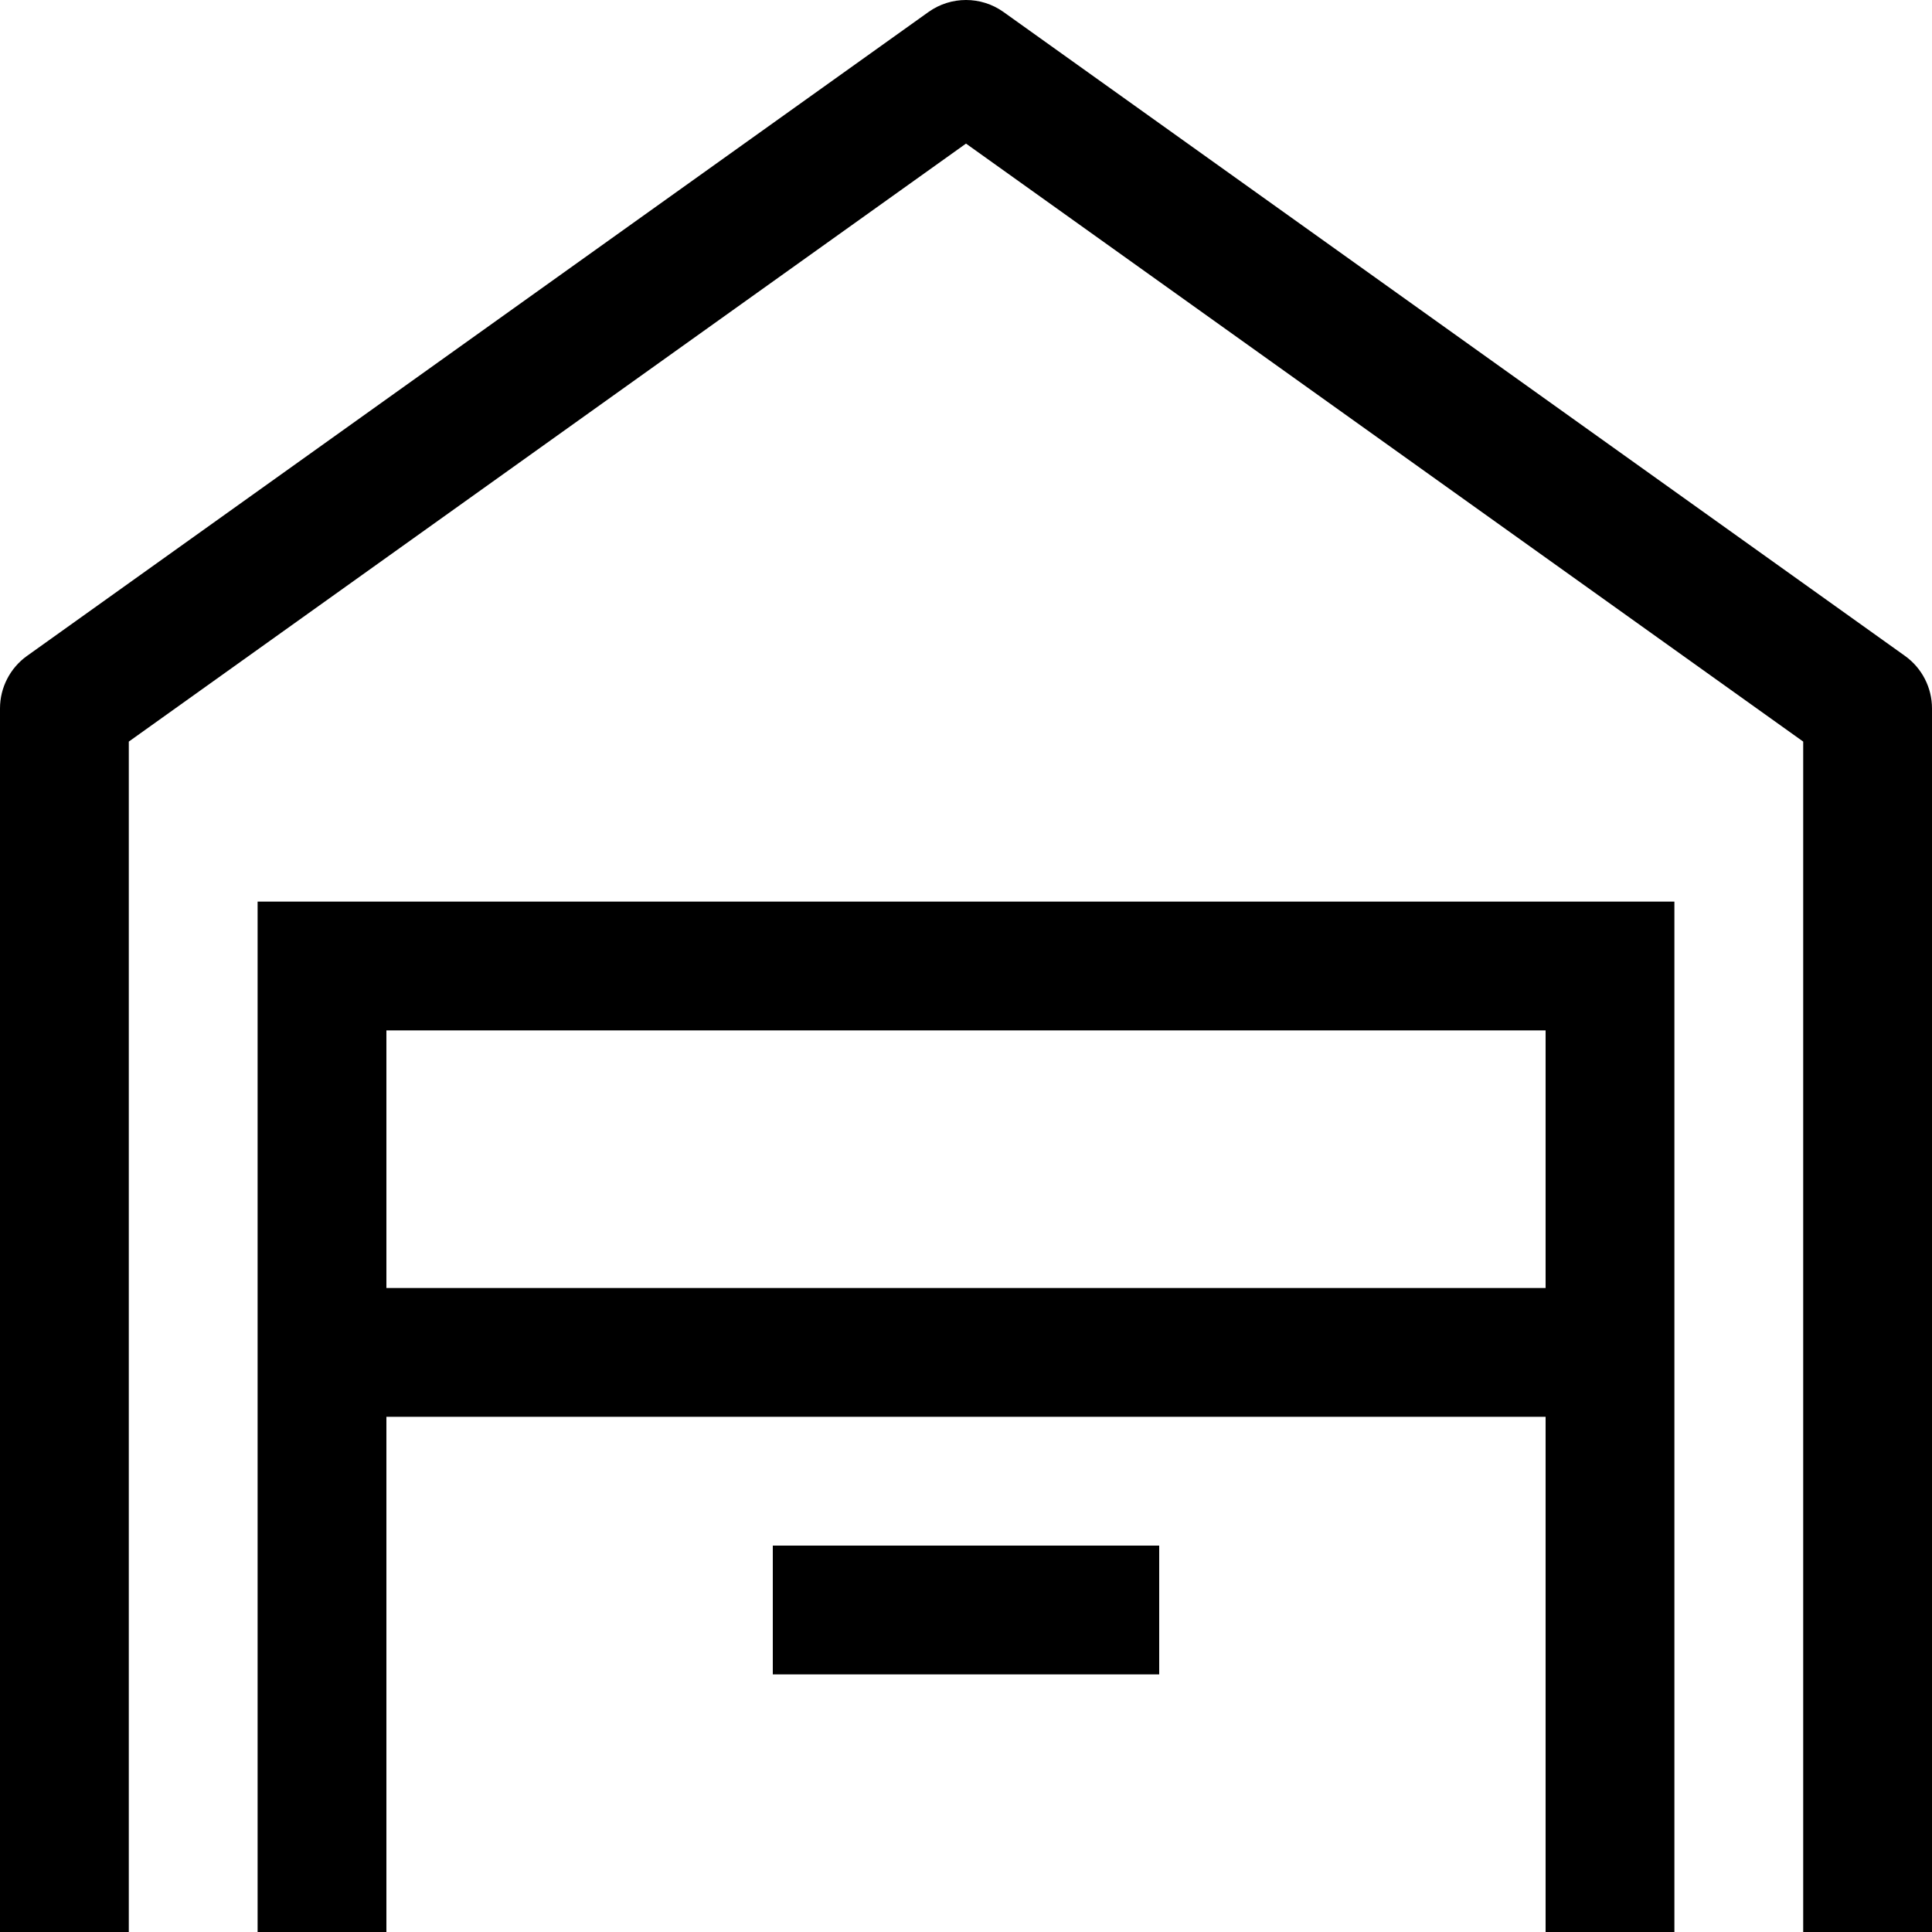
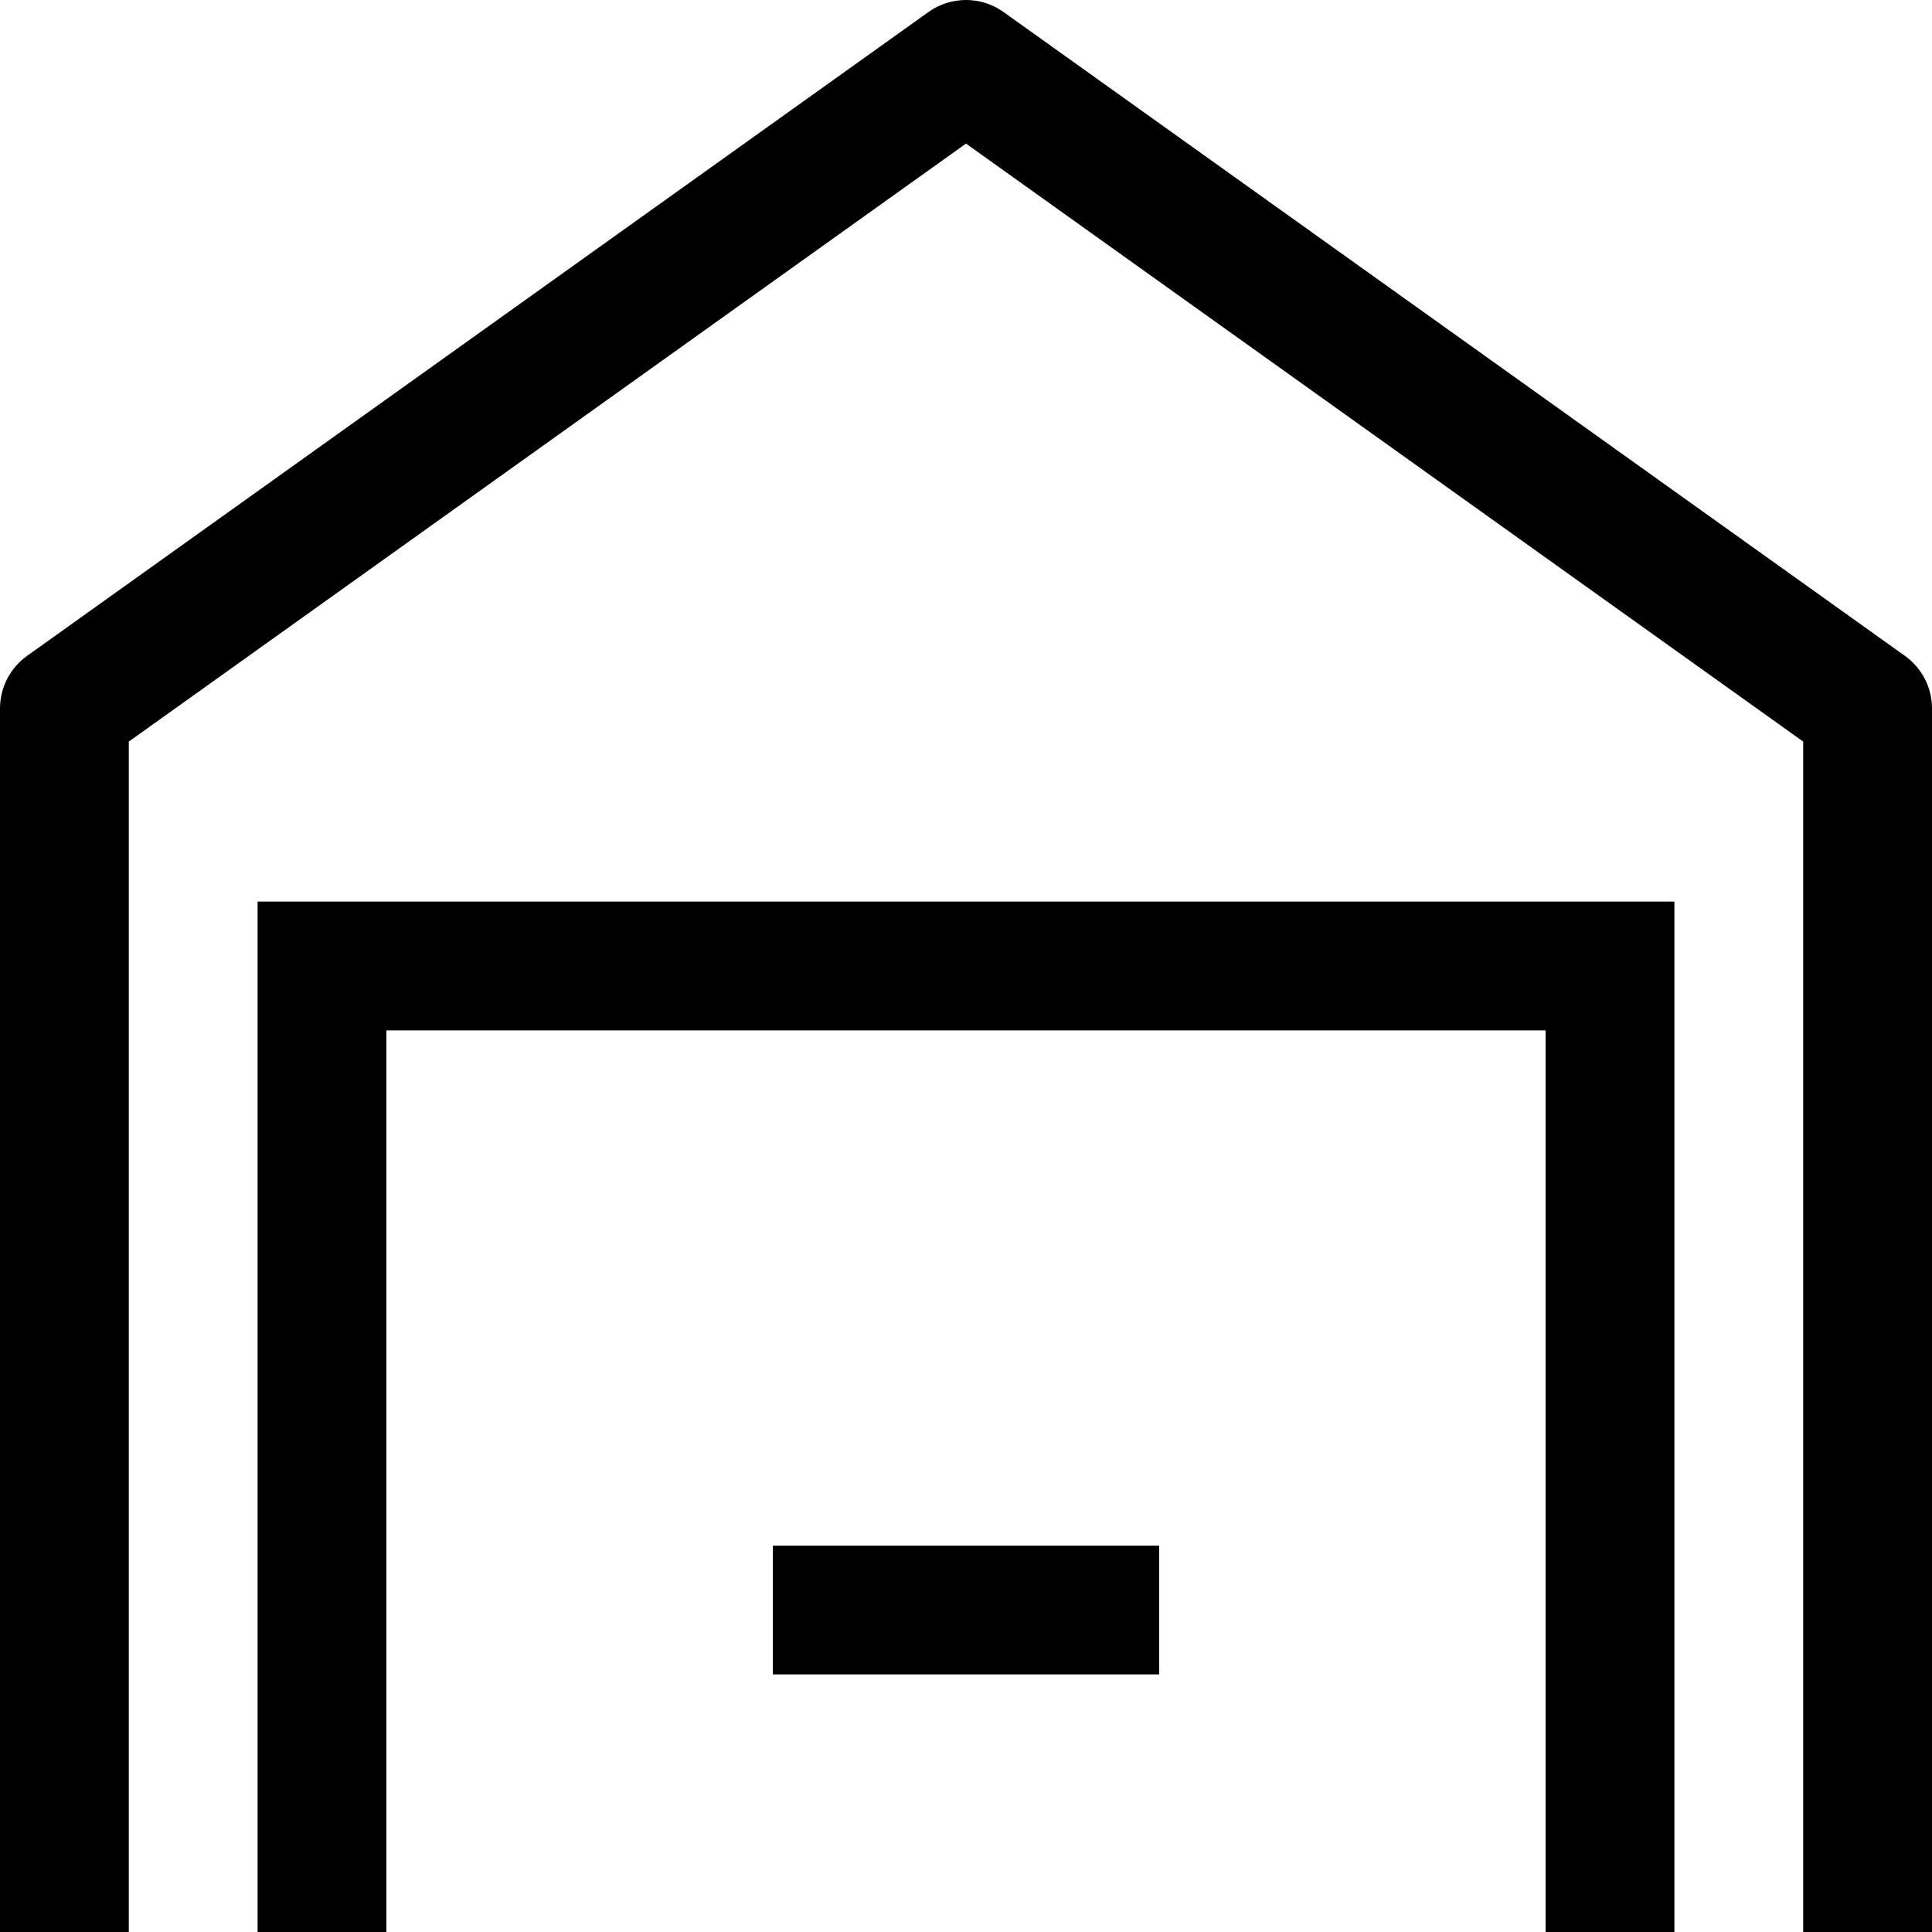
<svg xmlns="http://www.w3.org/2000/svg" width="800px" height="800px" viewBox="0 0 15 15" fill="none">
-   <path d="M0.5 5.5L0.209 5.093C0.078 5.187 0 5.339 0 5.5H0.5ZM7.5 0.5L7.791 0.093C7.617 -0.031 7.383 -0.031 7.209 0.093L7.5 0.5ZM14.5 5.5H15C15 5.339 14.922 5.187 14.791 5.093L14.5 5.5ZM2.5 7.5V7H2V7.5H2.5ZM12.5 7.5H13V7H12.5V7.5ZM1 15V5.5H0V15H1ZM0.791 5.907L7.791 0.907L7.209 0.093L0.209 5.093L0.791 5.907ZM7.209 0.907L14.209 5.907L14.791 5.093L7.791 0.093L7.209 0.907ZM14 5.5V15H15V5.5H14ZM3 15V7.5H2V15H3ZM2.5 8H12.5V7H2.5V8ZM12 7.5V15H13V7.5H12ZM2.5 11H12.5V10H2.5V11ZM6 13H9V12H6V13Z" fill="#000000" />
+   <path d="M0.5 5.5L0.209 5.093C0.078 5.187 0 5.339 0 5.5H0.5ZM7.5 0.5L7.791 0.093C7.617 -0.031 7.383 -0.031 7.209 0.093L7.5 0.5ZM14.5 5.5H15C15 5.339 14.922 5.187 14.791 5.093L14.5 5.5ZM2.5 7.5V7H2V7.5H2.5ZM12.5 7.5H13V7H12.5V7.5ZM1 15V5.5H0V15H1ZM0.791 5.907L7.791 0.907L7.209 0.093L0.209 5.093L0.791 5.907ZM7.209 0.907L14.209 5.907L14.791 5.093L7.791 0.093L7.209 0.907ZM14 5.5V15H15V5.5H14ZM3 15V7.5H2V15H3ZM2.5 8H12.5V7H2.5V8ZM12 7.5V15H13V7.5H12ZM2.5 11H12.5V10V11ZM6 13H9V12H6V13Z" fill="#000000" />
</svg>